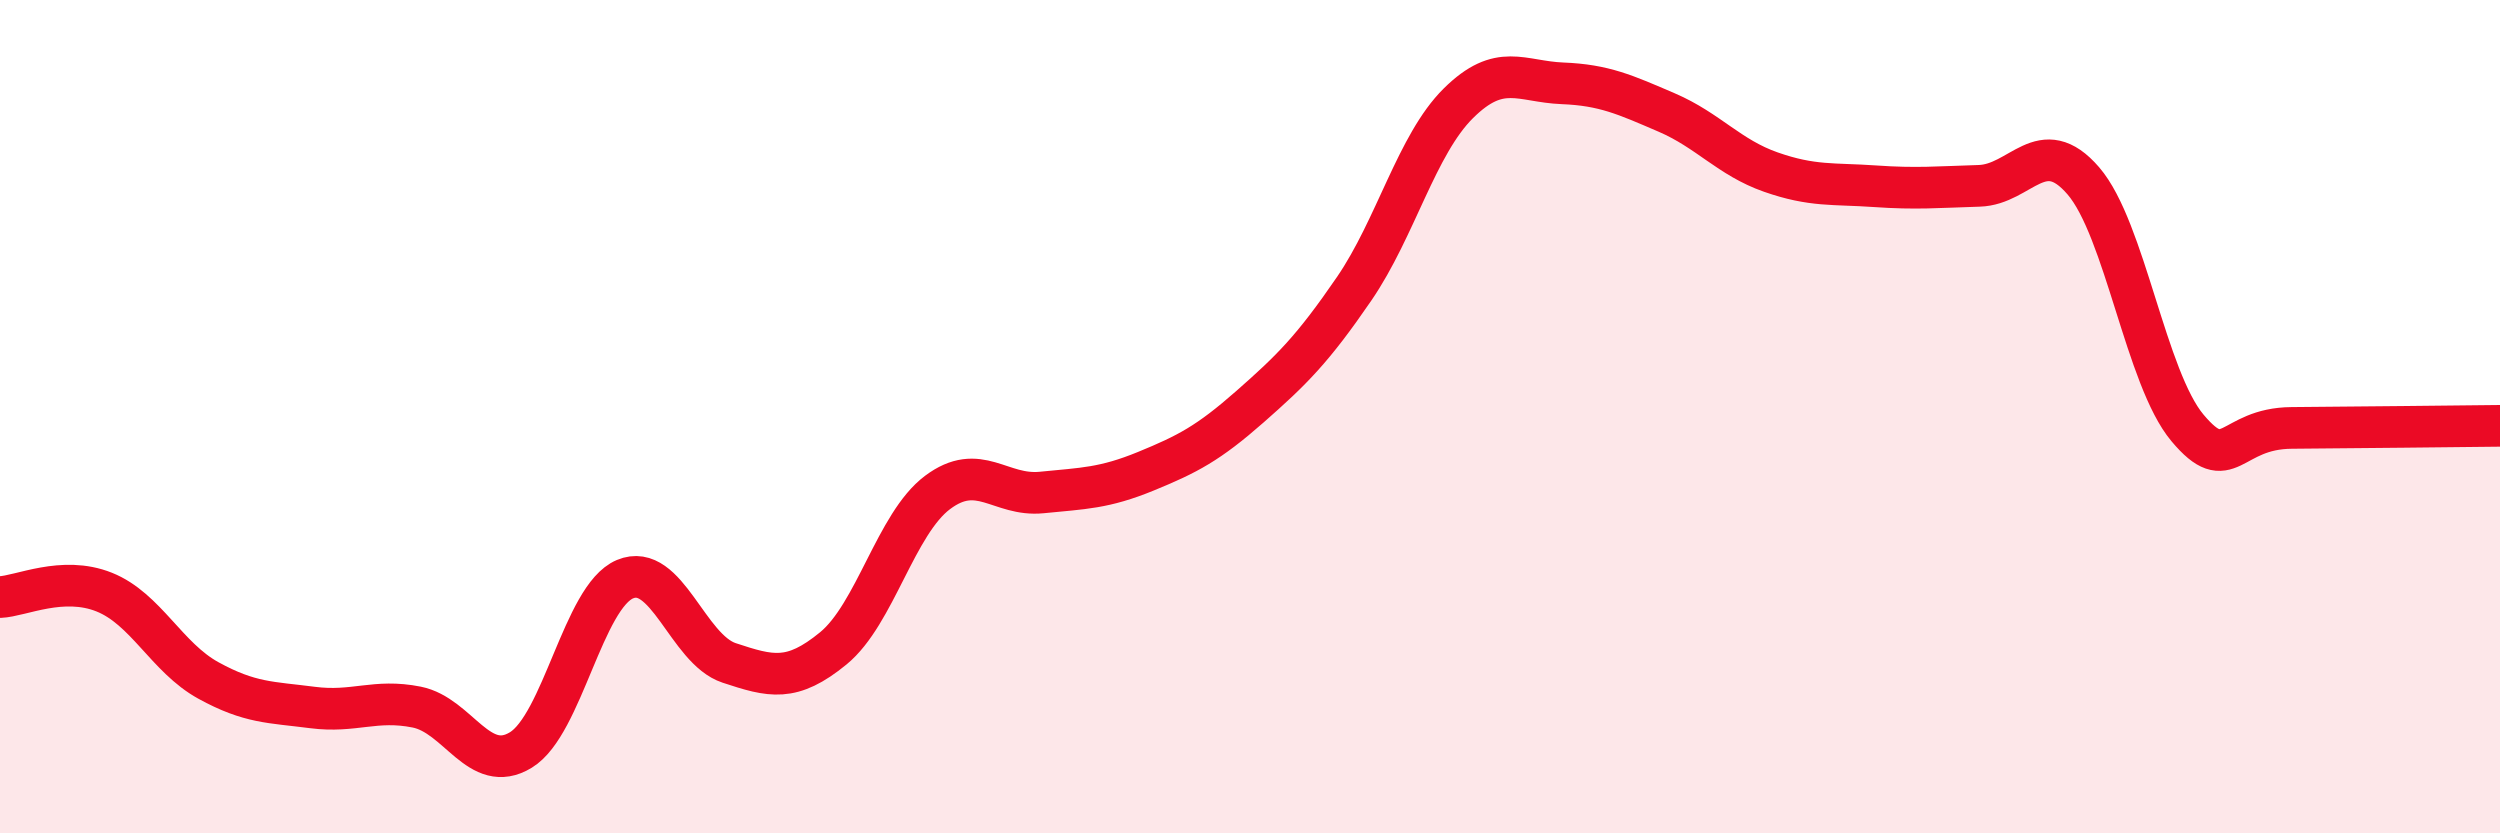
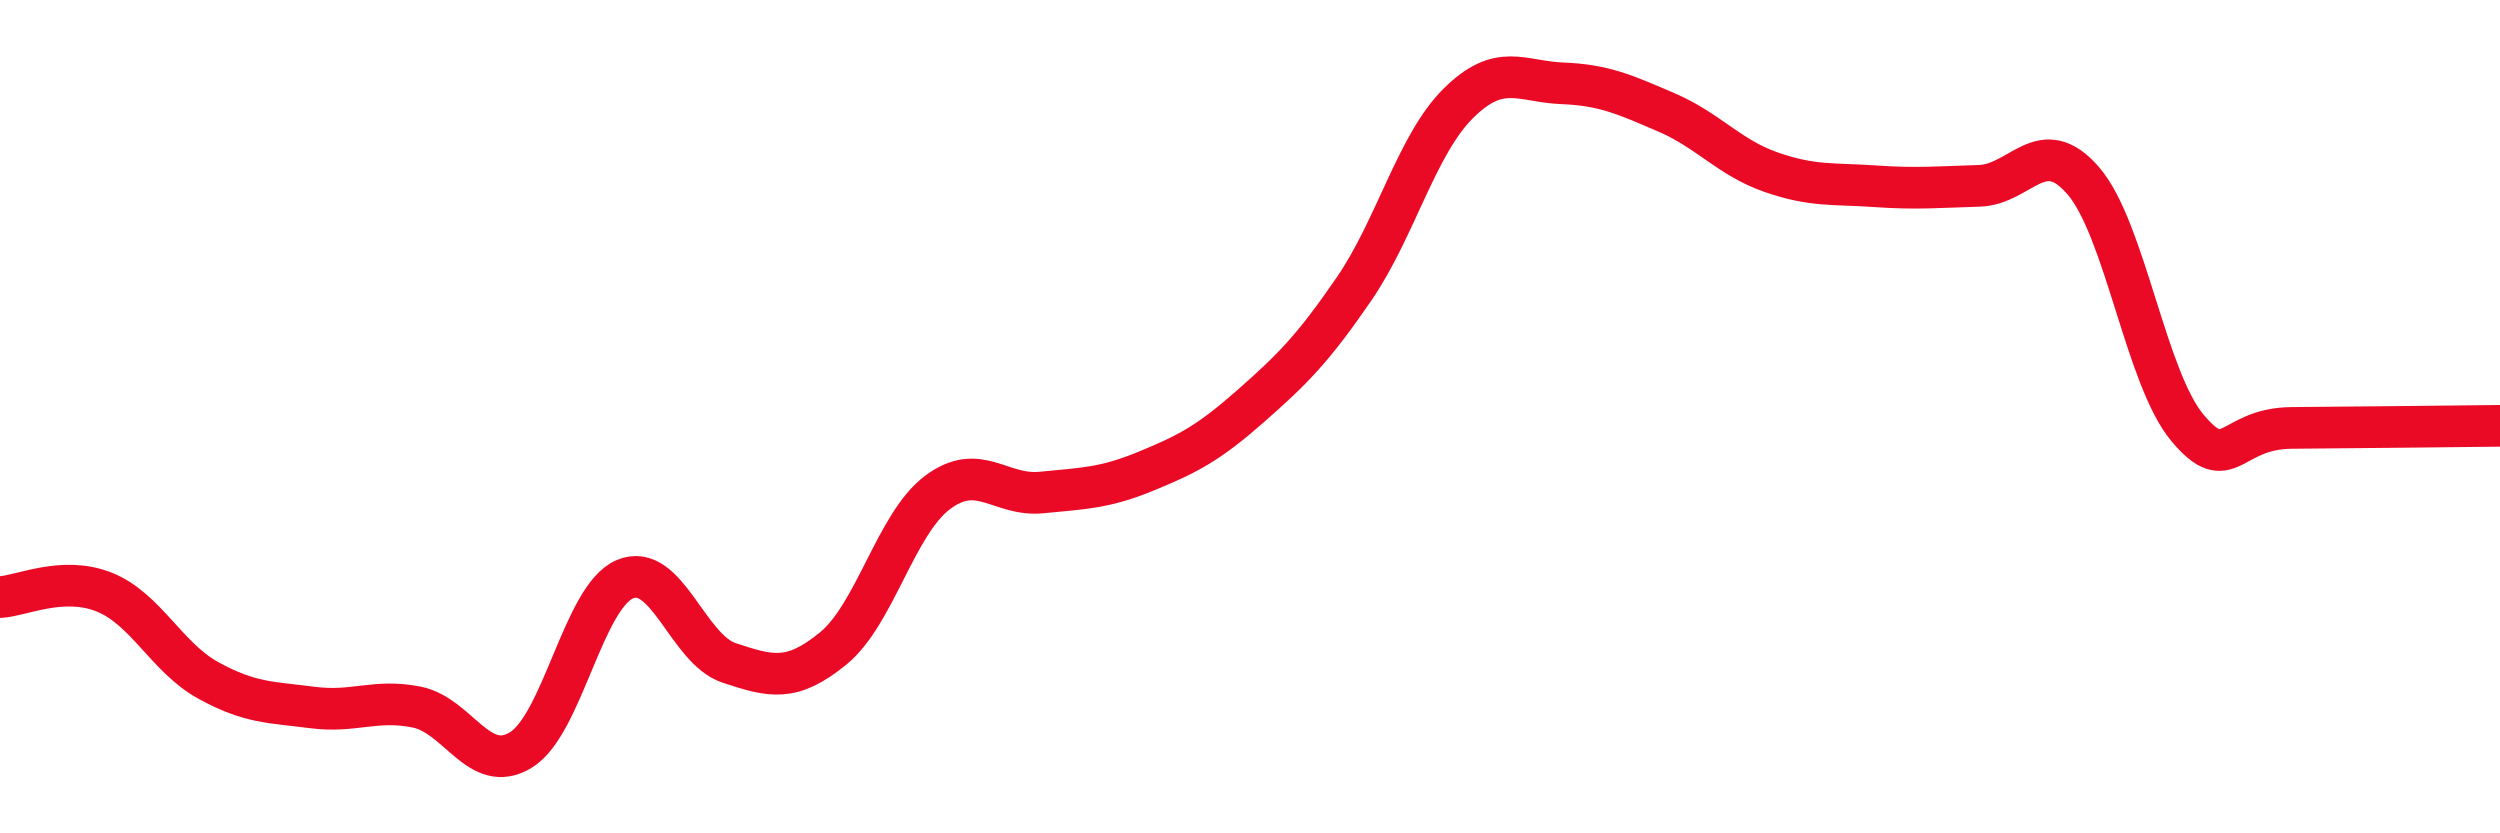
<svg xmlns="http://www.w3.org/2000/svg" width="60" height="20" viewBox="0 0 60 20">
-   <path d="M 0,14.33 C 0.5,14.31 1.5,13.81 2.5,14.21 C 3.5,14.61 4,15.78 5,16.33 C 6,16.88 6.5,16.85 7.5,16.98 C 8.5,17.11 9,16.77 10,16.97 C 11,17.17 11.5,18.61 12.5,18 C 13.5,17.39 14,14.32 15,13.9 C 16,13.48 16.5,15.58 17.5,15.91 C 18.5,16.24 19,16.38 20,15.56 C 21,14.74 21.5,12.57 22.5,11.82 C 23.5,11.07 24,11.92 25,11.82 C 26,11.72 26.5,11.72 27.5,11.31 C 28.5,10.9 29,10.64 30,9.76 C 31,8.88 31.5,8.39 32.5,6.93 C 33.5,5.47 34,3.47 35,2.48 C 36,1.49 36.5,1.96 37.5,2 C 38.5,2.04 39,2.27 40,2.7 C 41,3.13 41.5,3.78 42.5,4.13 C 43.5,4.48 44,4.4 45,4.47 C 46,4.54 46.5,4.49 47.5,4.46 C 48.5,4.43 49,3.18 50,4.34 C 51,5.5 51.5,9.08 52.5,10.27 C 53.5,11.46 53.5,10.28 55,10.27 C 56.5,10.26 59,10.23 60,10.22L60 20L0 20Z" fill="#EB0A25" opacity="0.1" stroke-linecap="round" stroke-linejoin="round" />
  <path d="M 0,14.33 C 0.5,14.31 1.5,13.81 2.5,14.21 C 3.5,14.61 4,15.78 5,16.33 C 6,16.88 6.5,16.85 7.5,16.98 C 8.5,17.11 9,16.77 10,16.97 C 11,17.17 11.5,18.61 12.5,18 C 13.5,17.39 14,14.32 15,13.9 C 16,13.48 16.5,15.58 17.5,15.91 C 18.5,16.24 19,16.38 20,15.56 C 21,14.74 21.5,12.57 22.5,11.82 C 23.5,11.07 24,11.92 25,11.82 C 26,11.72 26.5,11.72 27.5,11.31 C 28.5,10.9 29,10.64 30,9.76 C 31,8.88 31.5,8.39 32.5,6.93 C 33.5,5.47 34,3.47 35,2.48 C 36,1.49 36.5,1.96 37.5,2 C 38.5,2.04 39,2.27 40,2.7 C 41,3.13 41.5,3.78 42.5,4.13 C 43.5,4.48 44,4.4 45,4.47 C 46,4.54 46.5,4.49 47.5,4.46 C 48.5,4.43 49,3.18 50,4.34 C 51,5.5 51.5,9.08 52.5,10.27 C 53.5,11.46 53.5,10.28 55,10.27 C 56.5,10.26 59,10.23 60,10.22" stroke="#EB0A25" stroke-width="1" fill="none" stroke-linecap="round" stroke-linejoin="round" />
</svg>